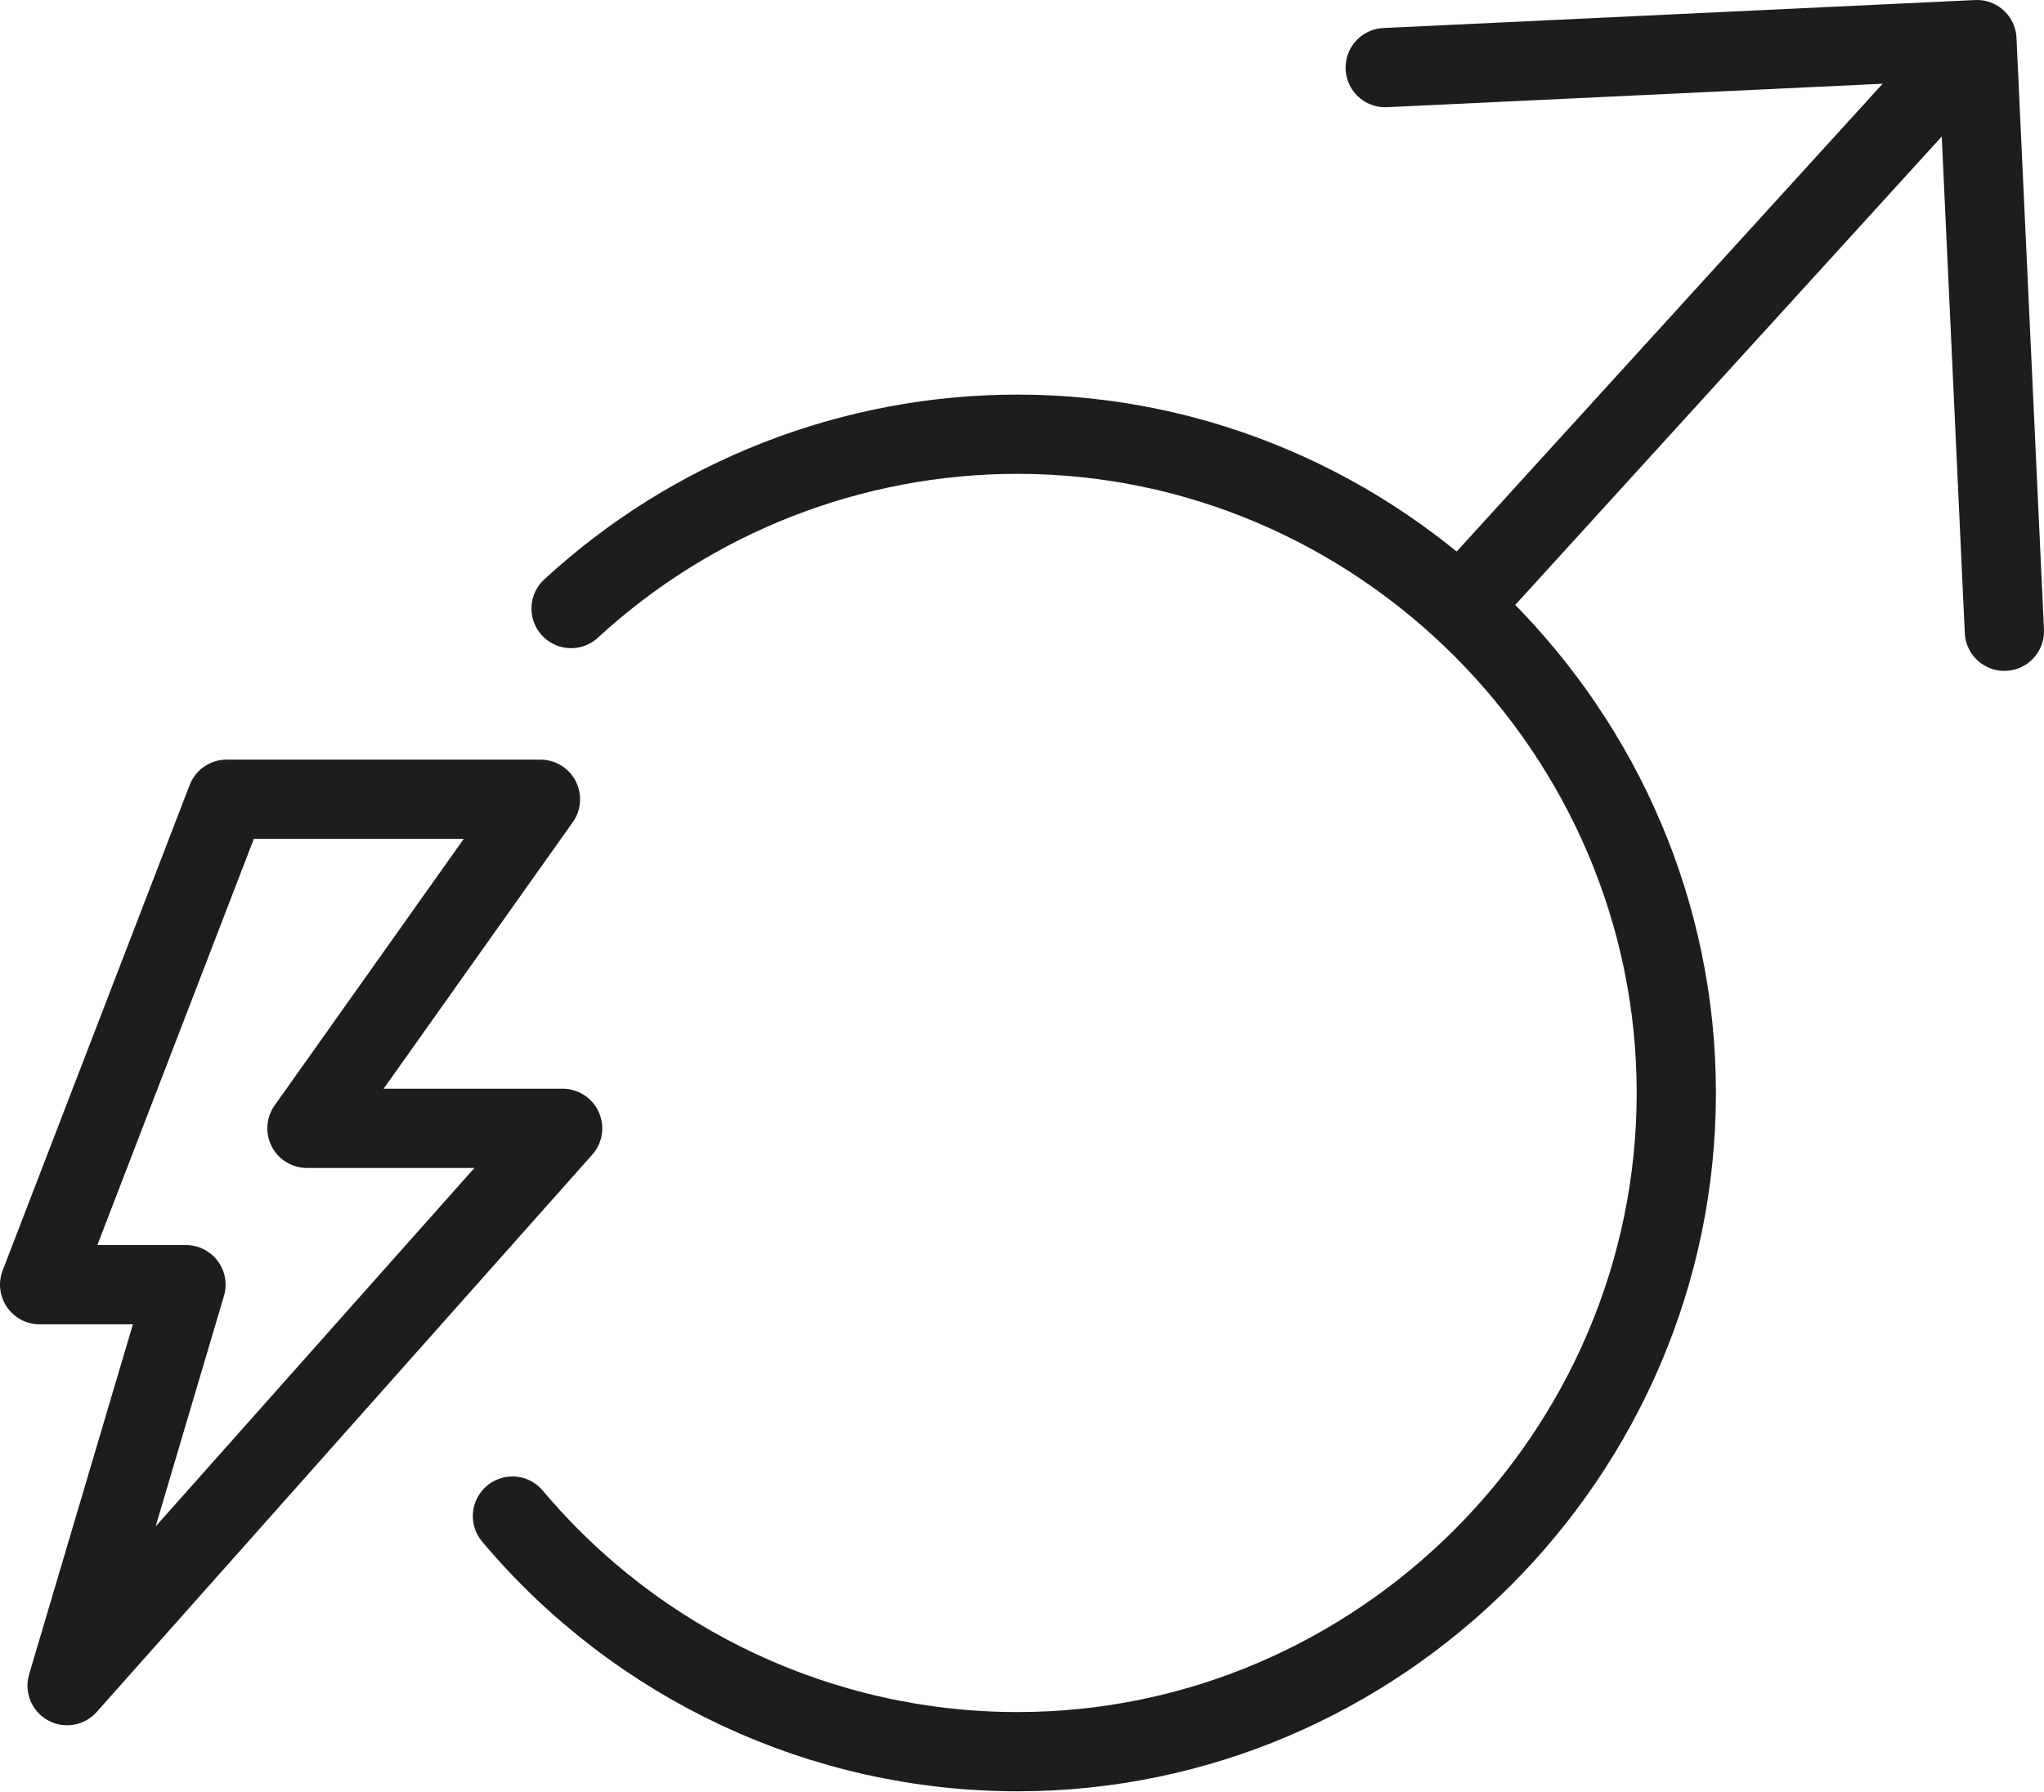
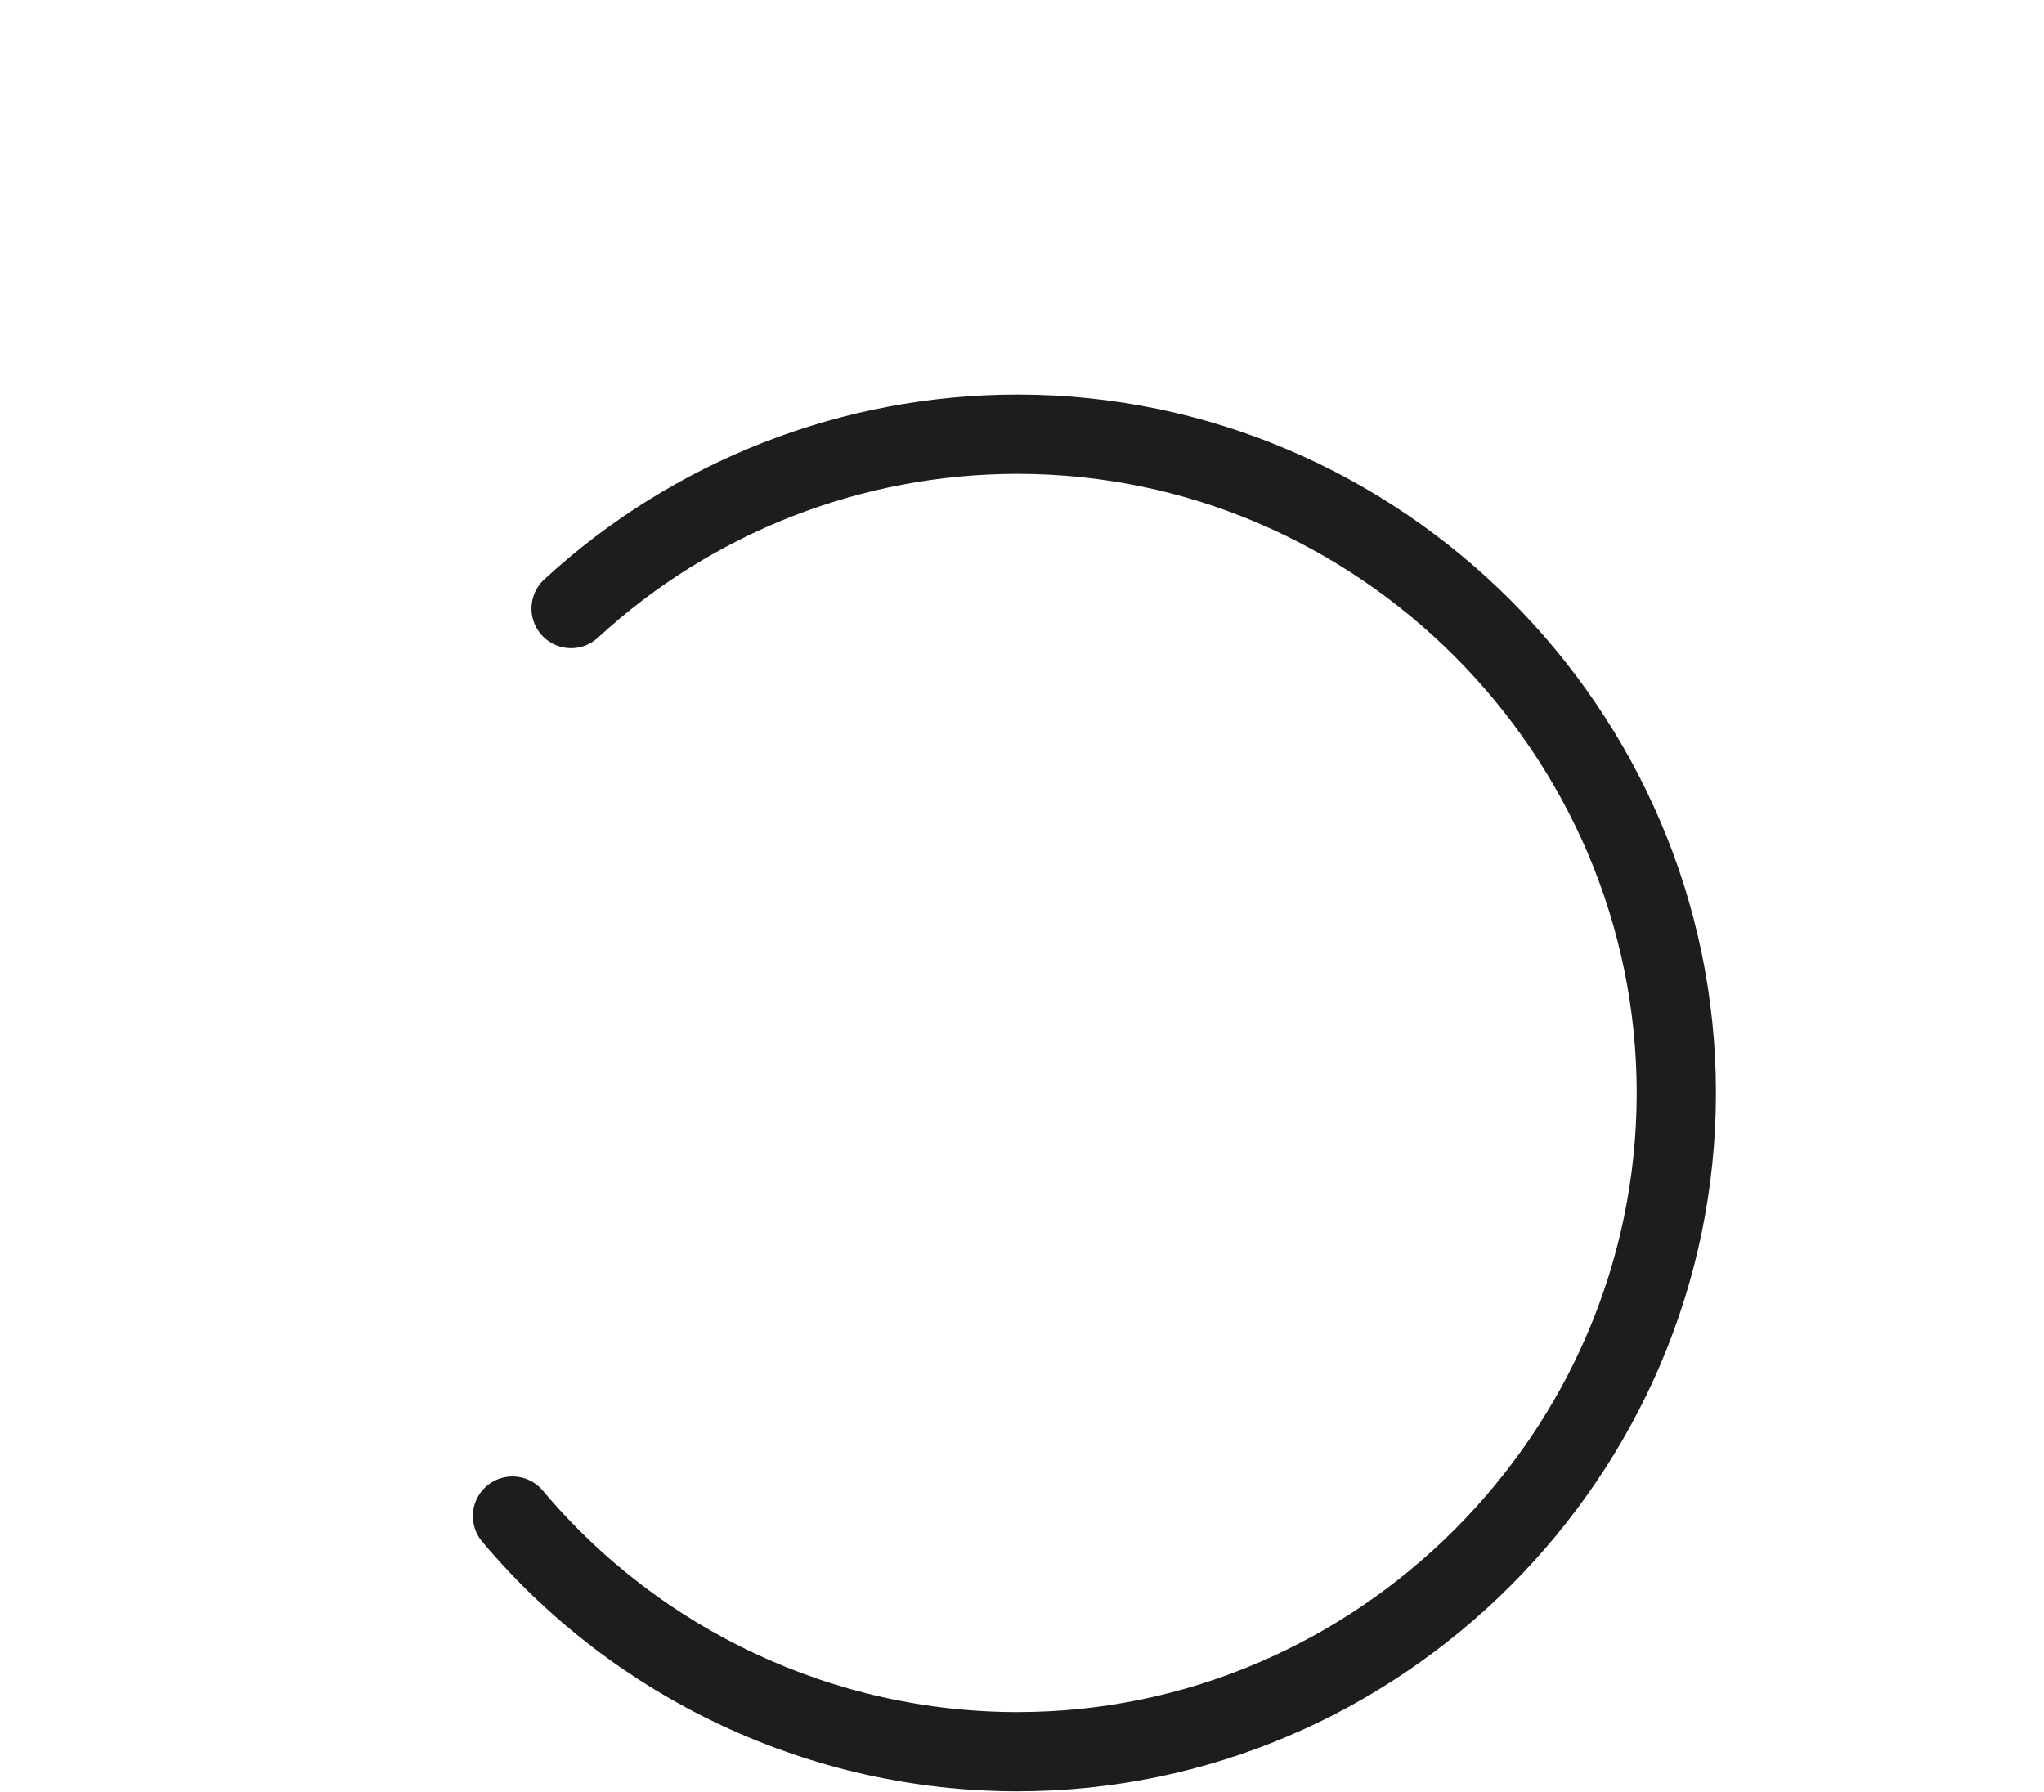
<svg xmlns="http://www.w3.org/2000/svg" viewBox="0 0 38.69 33.92" version="1.1" id="ikonky">
  <defs>
    <style>
      .st0 {
        fill: none;
        stroke: #1d1d1b;
        stroke-linecap: round;
        stroke-linejoin: round;
        stroke-width: 1.5px;
      }
    </style>
  </defs>
  <path d="M10.81,11.52c2.3-2.12,5.32-3.3,8.45-3.3,6.84,0,12.47,5.63,12.47,12.47s-5.63,12.47-12.47,12.47c-3.69,0-7.19-1.64-9.56-4.46" class="st0" />
-   <line y2="1.75" x2="36.5" y1="11.47" x1="27.65" class="st0" />
-   <polyline points="26.22 1.28 37.42 .75 37.94 11.95" class="st0" />
-   <polygon points="3.52 24.32 .75 24.32 4.29 15.13 10.23 15.13 5.81 21.36 10.65 21.36 1.27 31.91 3.52 24.32" class="st0" />
</svg>